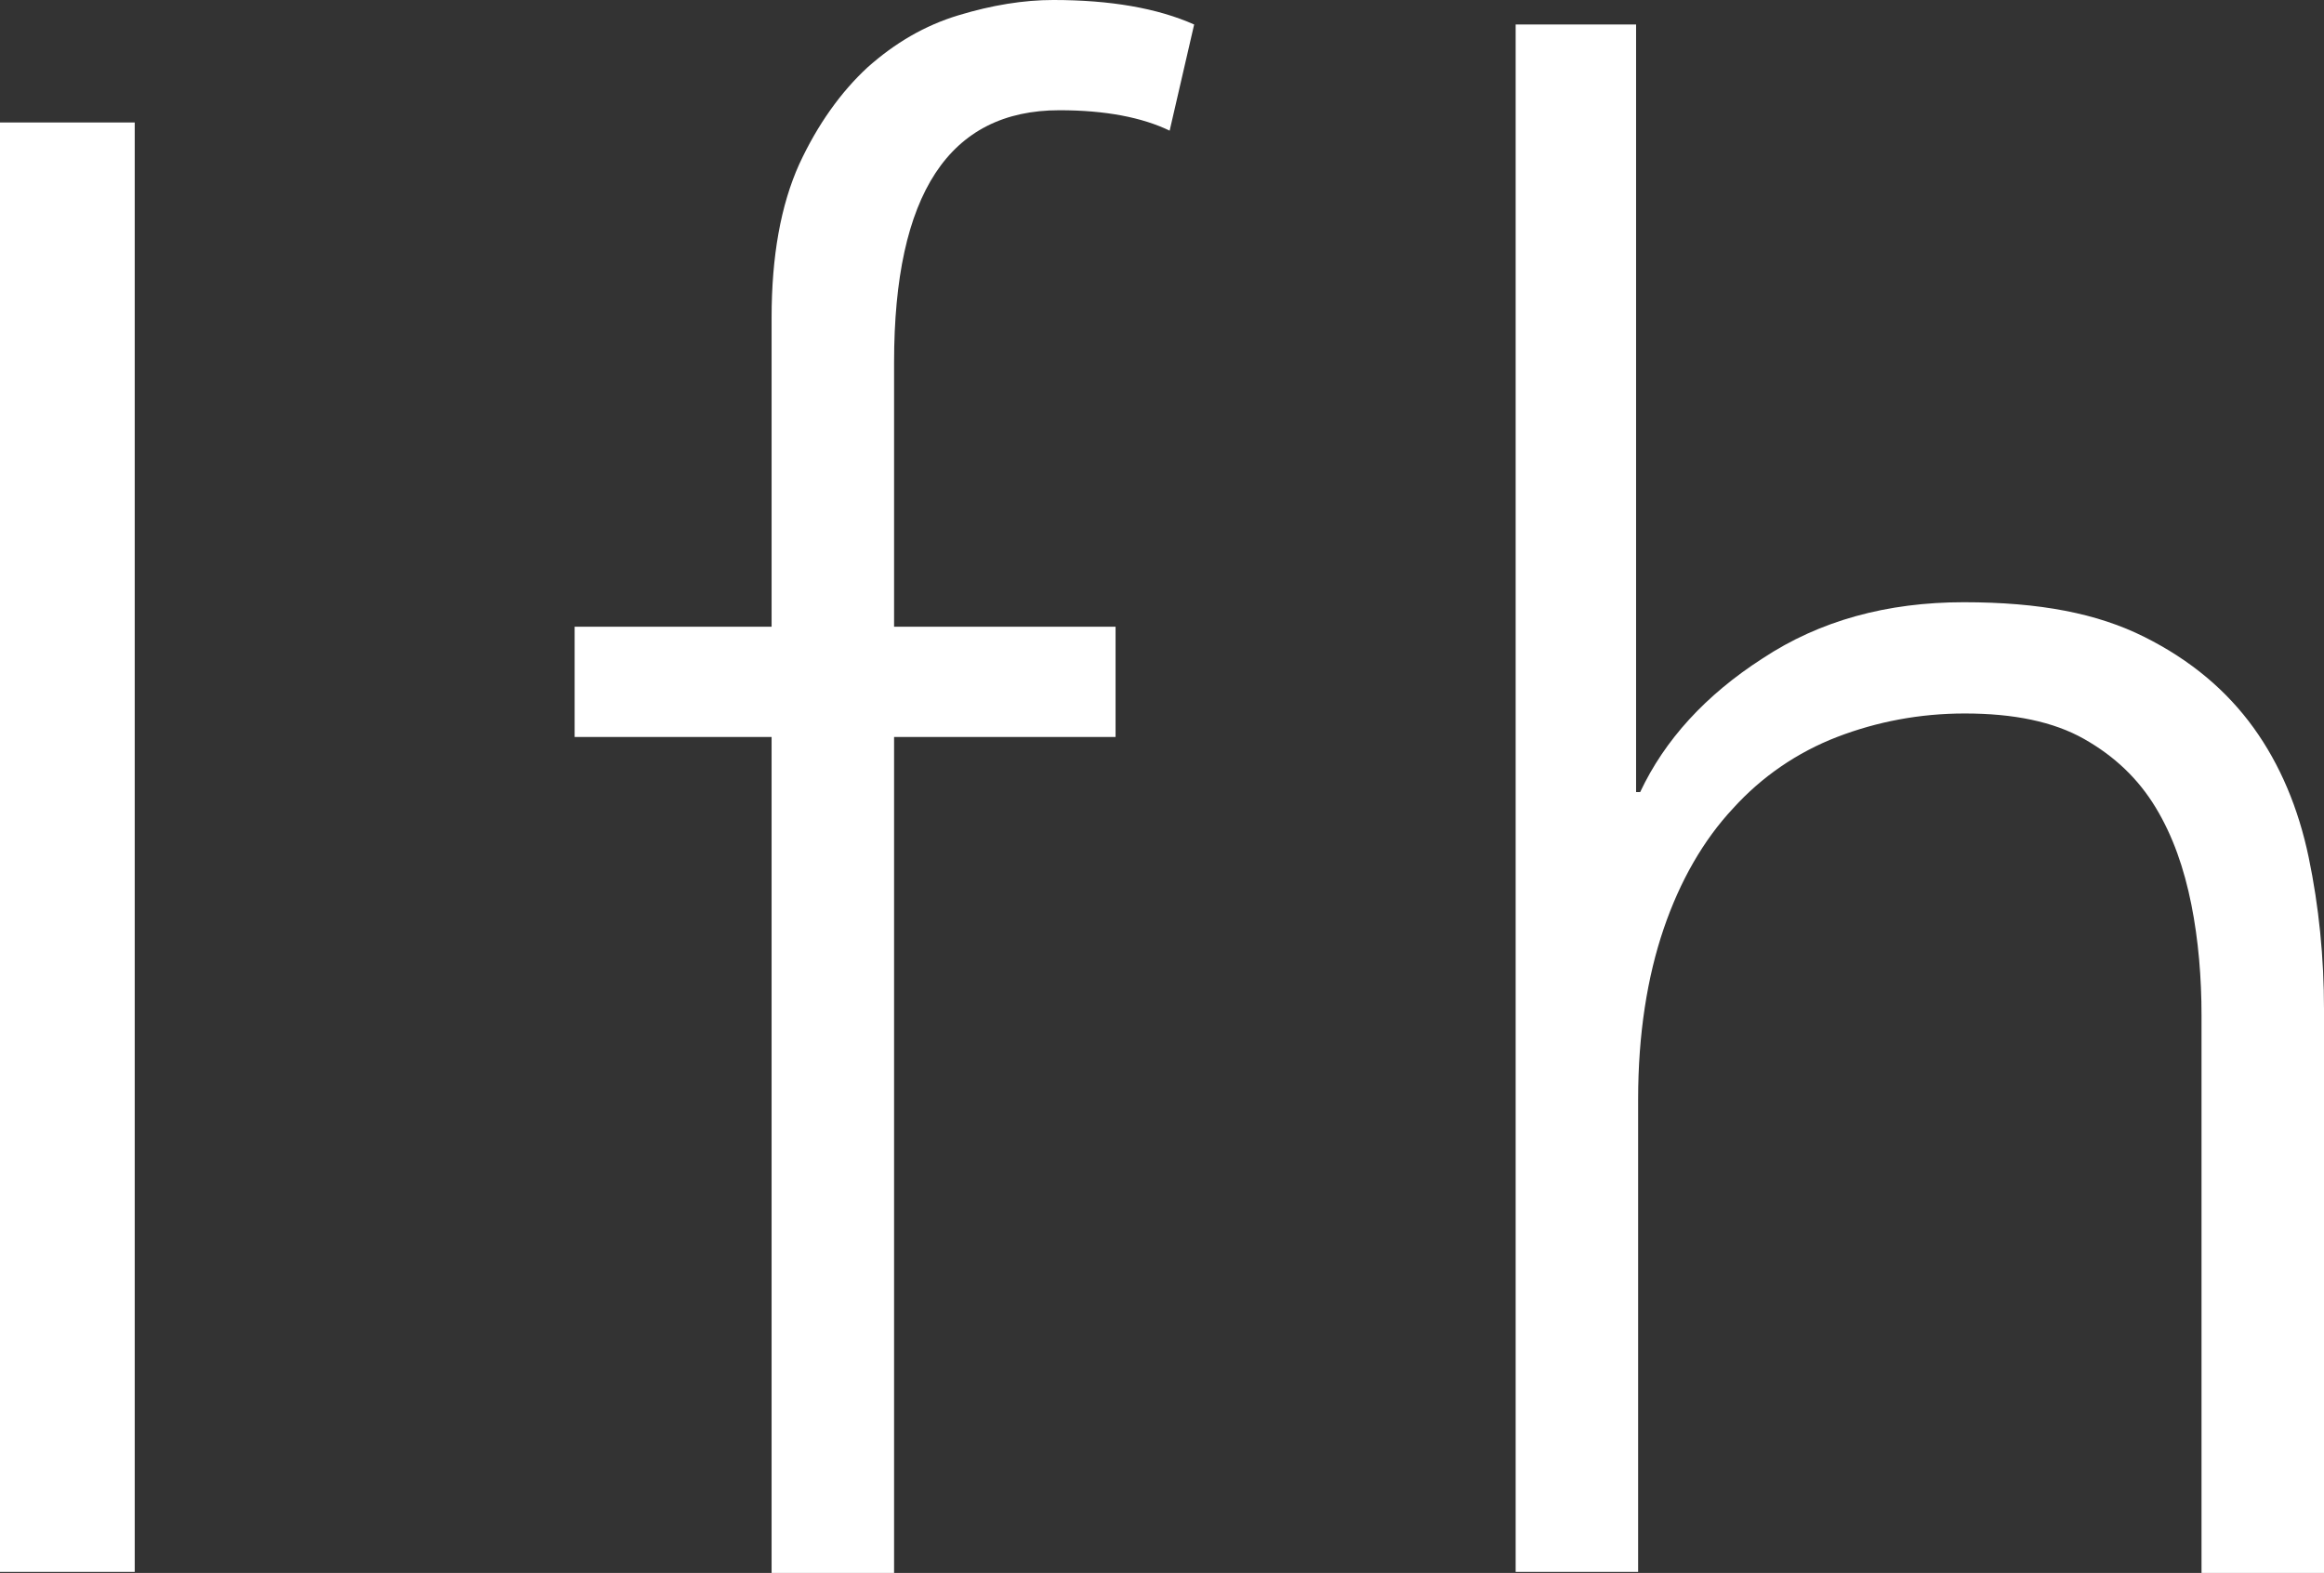
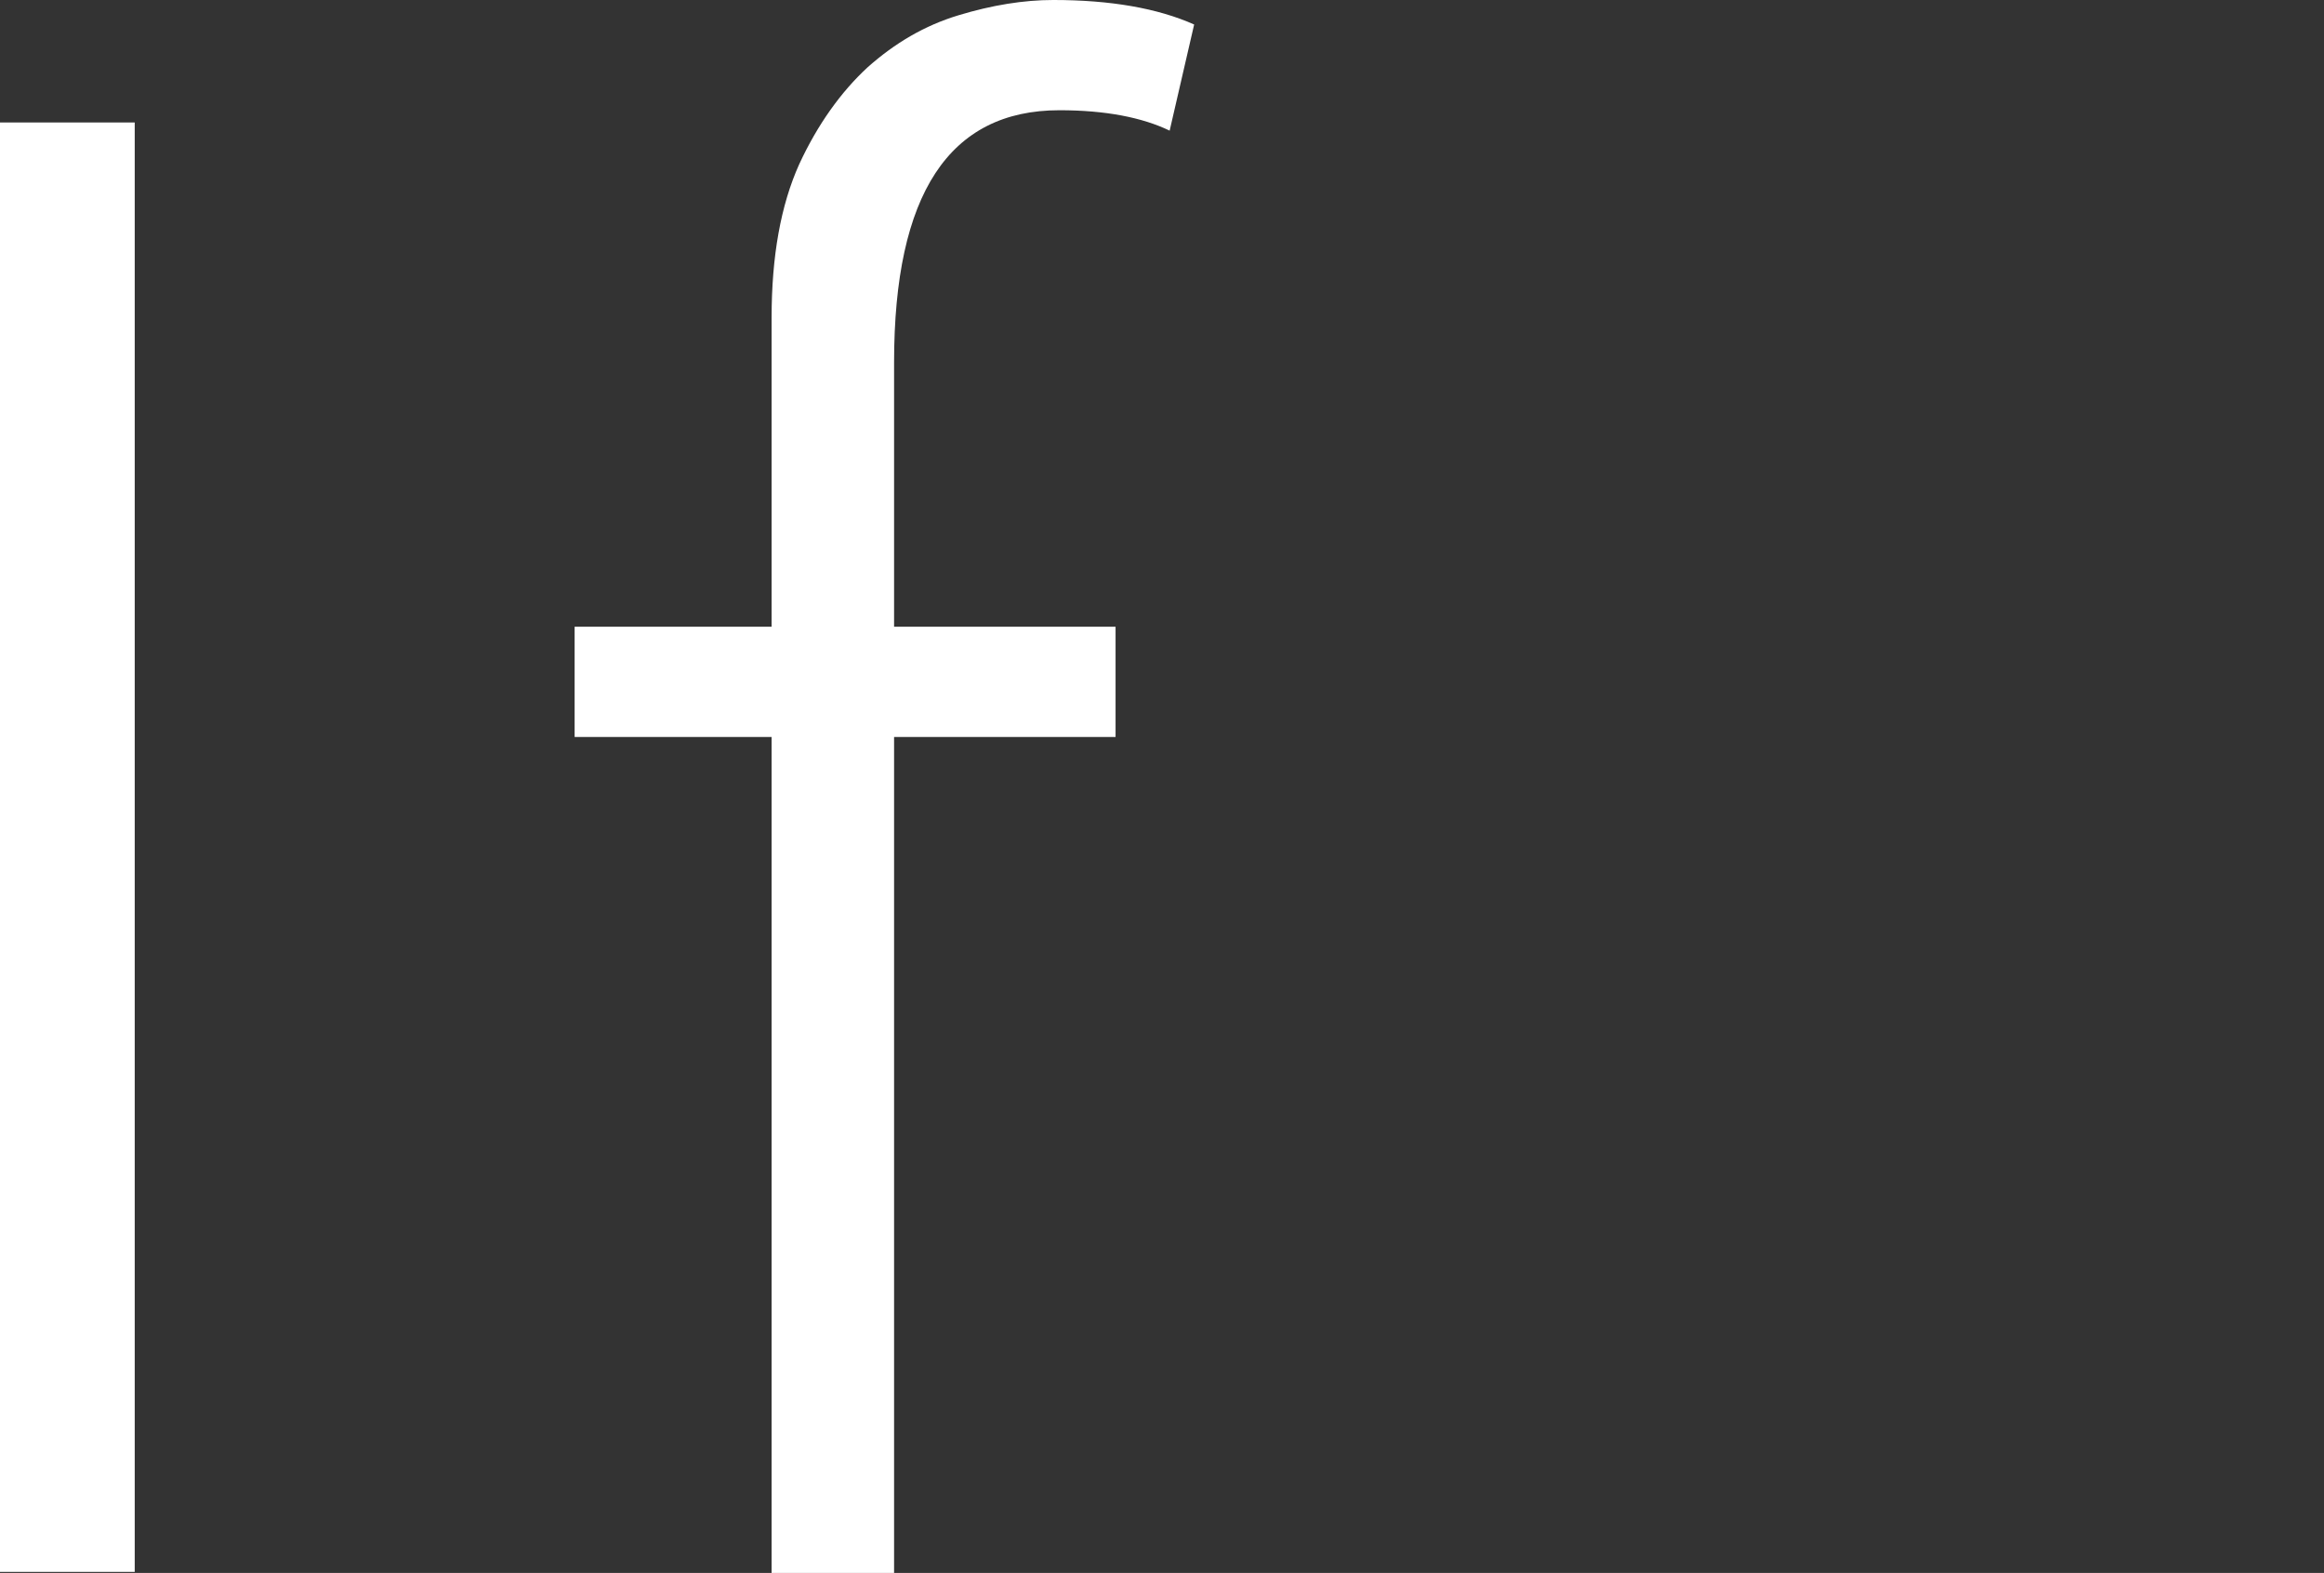
<svg xmlns="http://www.w3.org/2000/svg" id="_レイヤー_2" data-name="レイヤー 2" viewBox="0 0 22.77 15.41">
  <rect x="0" y="0" width="22.77" height="15.41" fill="#333333" stroke="none" />
  <defs>
    <style>
      .cls-1 {
        fill: #fff;
        stroke-width: 0px;
      }
    </style>
  </defs>
  <g id="_レイヤー_1-2" data-name="レイヤー 1">
    <g>
      <path class="cls-1" d="m0,1.2h1.32v14.2H0V1.2Z" />
      <path class="cls-1" d="m7.56,7.22h-1.93v-1.08h1.93v-3.03c0-.6.09-1.1.27-1.5.18-.39.41-.71.67-.95.27-.24.56-.41.89-.51.33-.1.64-.15.93-.15.56,0,1.02.08,1.38.24l-.24,1.04c-.27-.13-.63-.2-1.08-.2-1.08,0-1.62.82-1.62,2.47v2.59h2.17v1.08h-2.17v8.19h-1.2V7.22Z" />
-       <path class="cls-1" d="m14.83.24h1.2v7.52h.04c.24-.51.64-.95,1.2-1.31.56-.37,1.22-.55,1.97-.55s1.31.11,1.77.34c.46.23.81.53,1.07.89s.44.79.54,1.27.15.98.15,1.49v5.52h-1.2v-5.46c0-.37-.03-.74-.1-1.09-.07-.35-.18-.67-.35-.95-.17-.28-.4-.5-.7-.67-.3-.17-.69-.25-1.17-.25-.44,0-.86.08-1.25.23s-.74.39-1.02.7c-.29.31-.52.71-.68,1.18s-.25,1.03-.25,1.67v4.63h-1.2V.24Z" />
    </g>
  </g>
</svg>